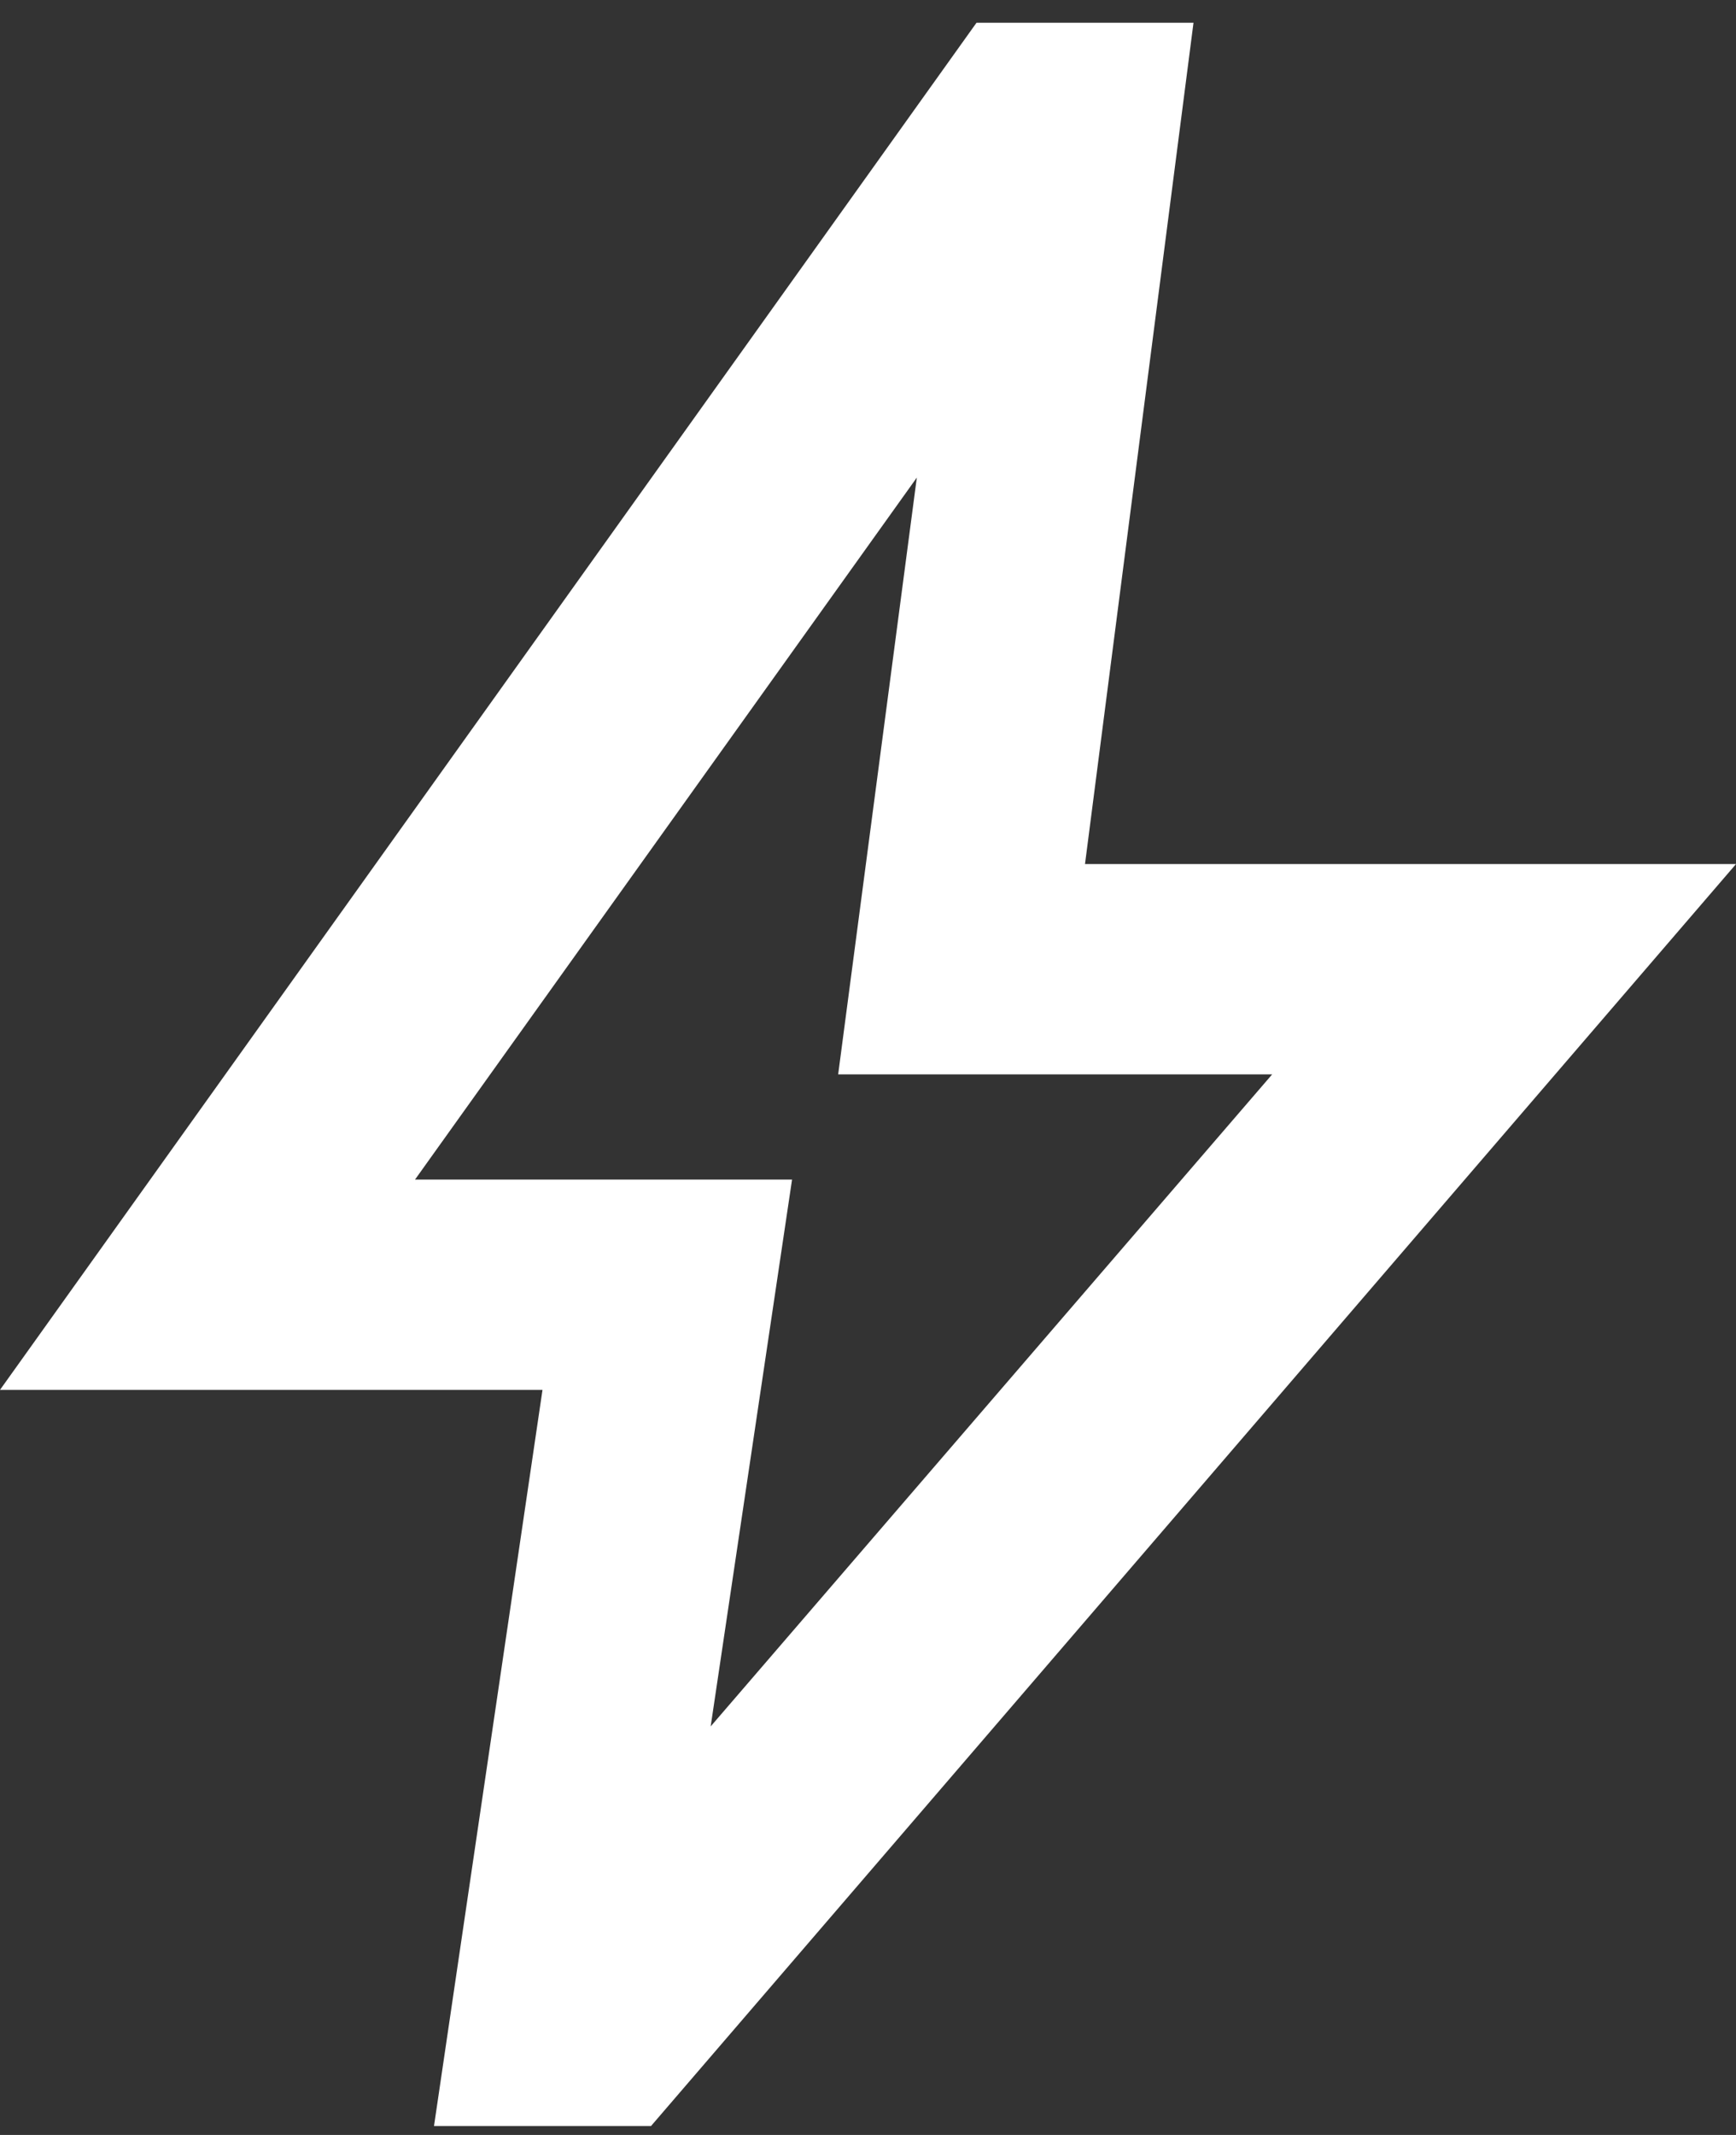
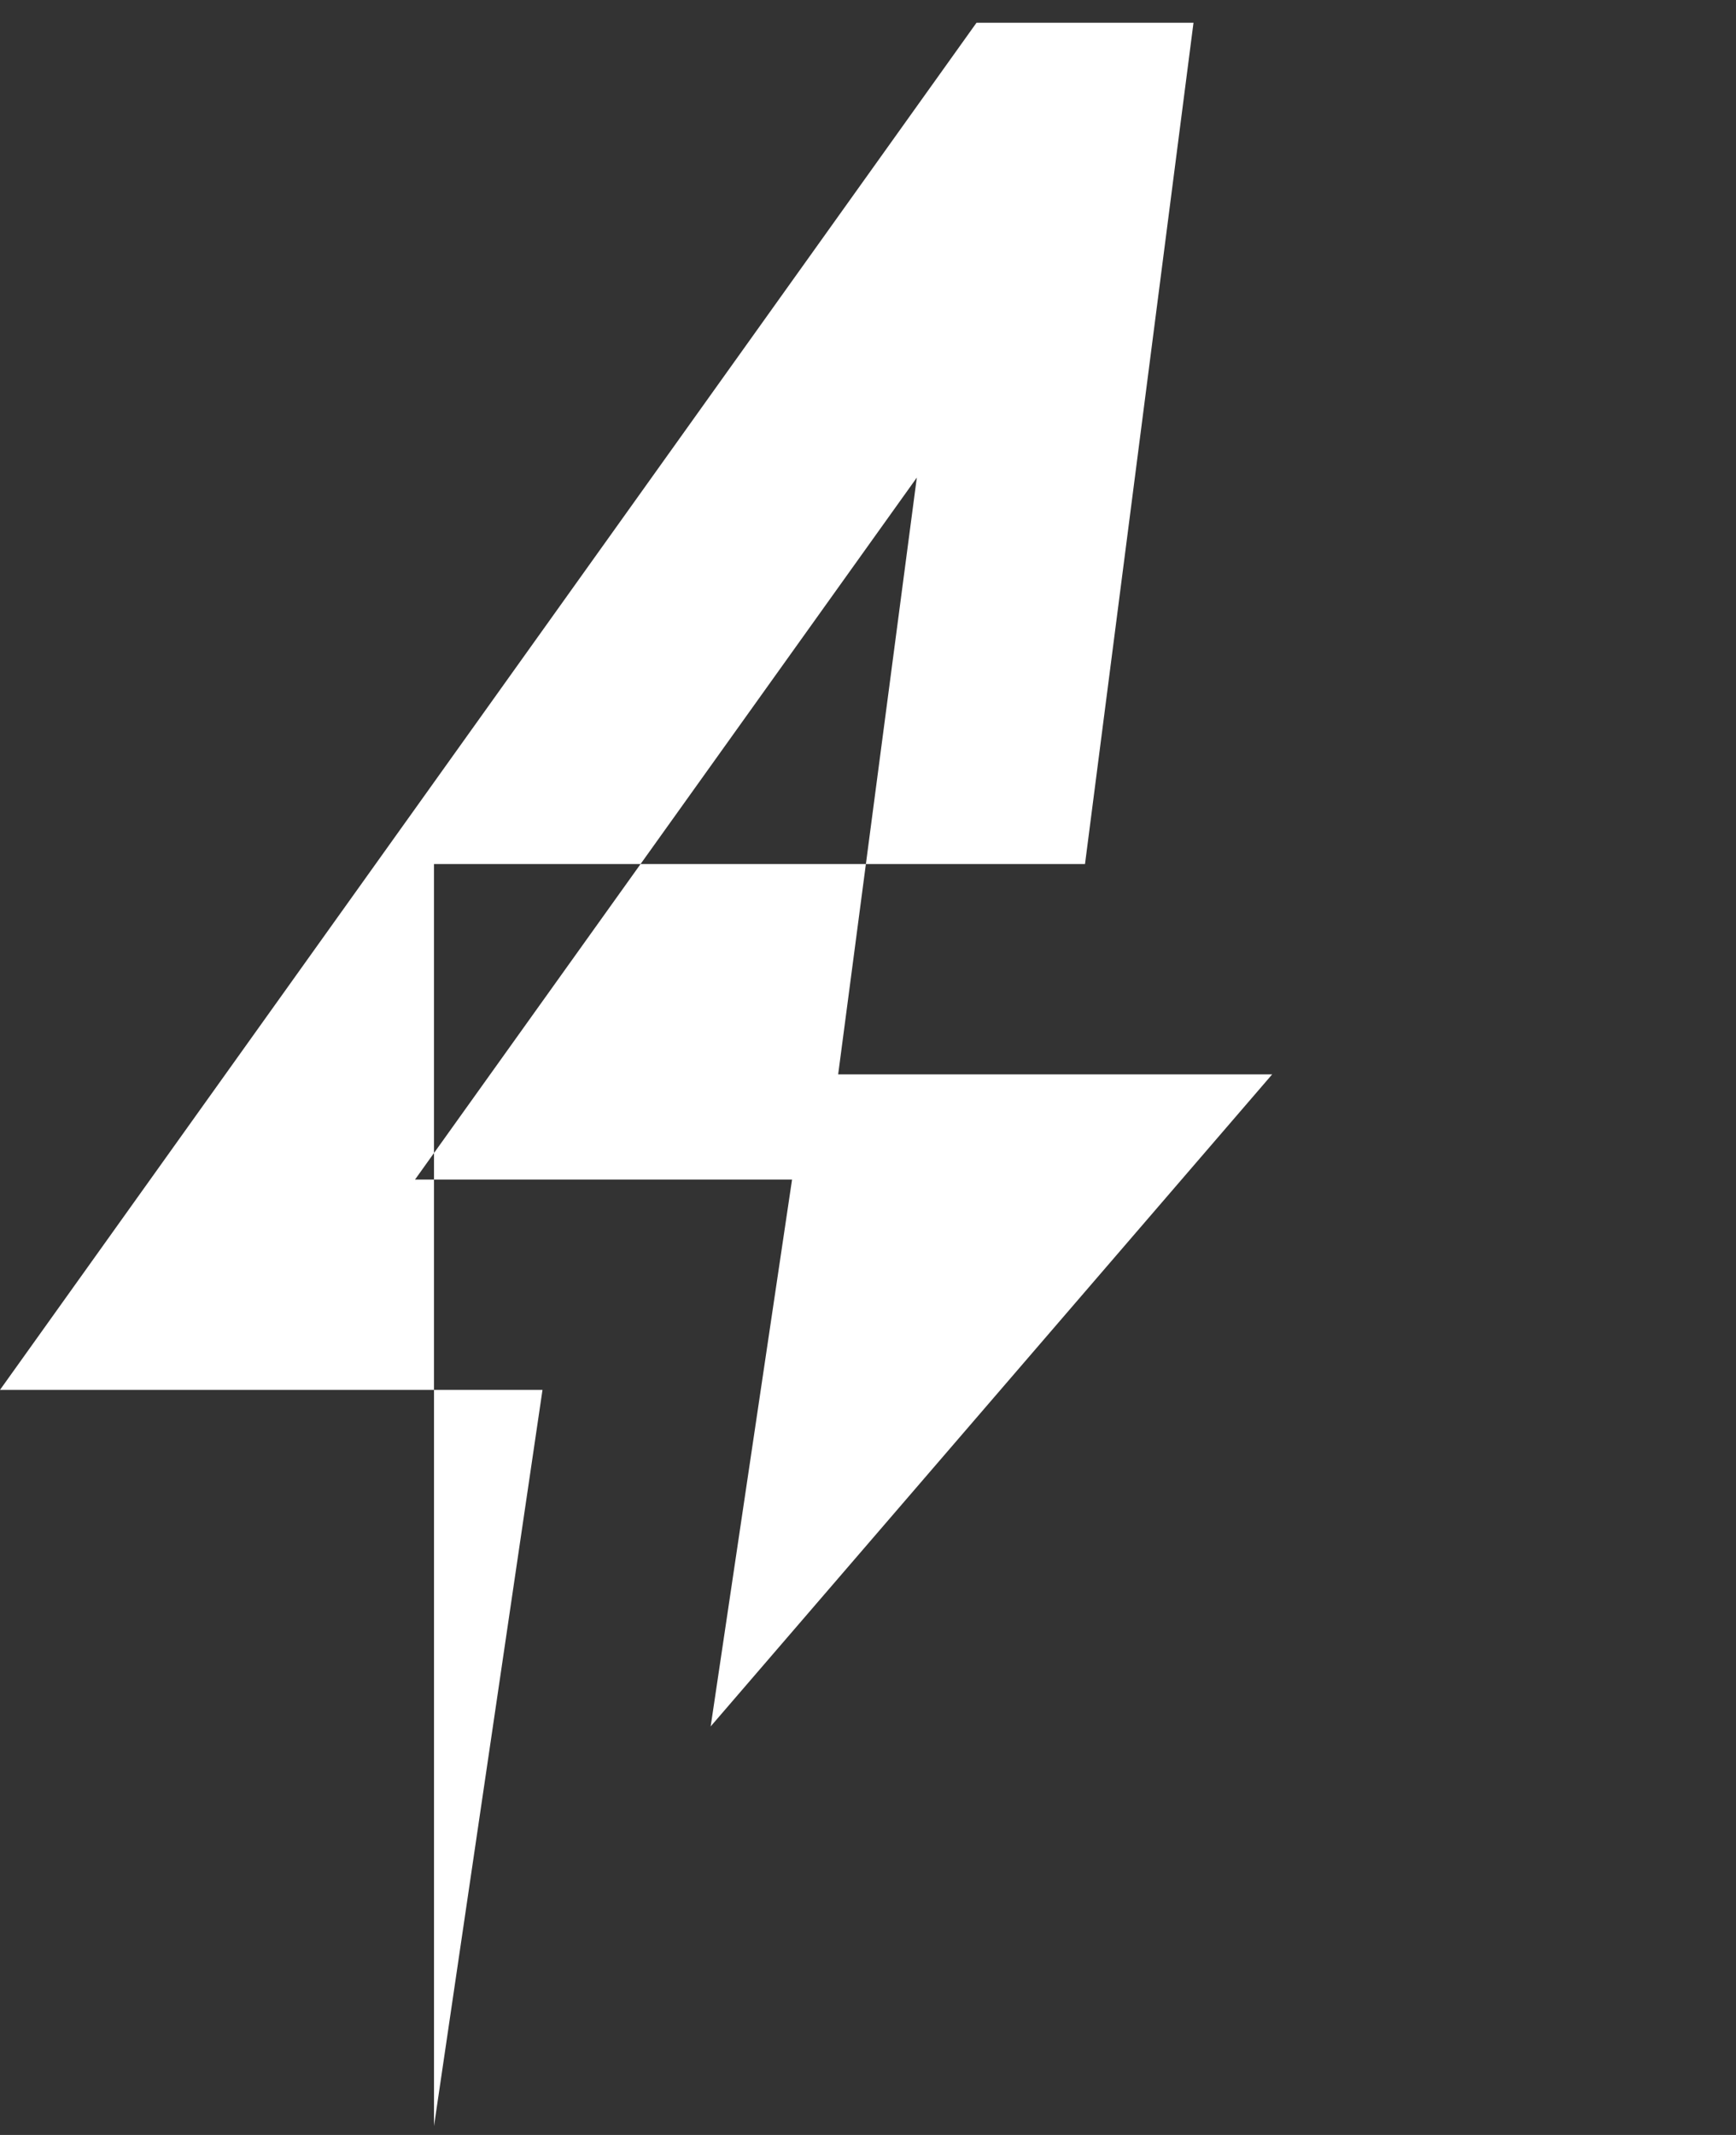
<svg xmlns="http://www.w3.org/2000/svg" width="48" height="59" viewBox="0 0 48 59" fill="none">
  <rect x="0" y="0" width="48" height="59" fill="#333333" stroke="none" />
-   <path d="M19.65 47.71L35.175 29.691H23.175L25.35 13.198L11.475 32.598H21.9L19.65 47.71ZM12 58.754L15 38.41H0L27 0.629H33L30 23.879H48L18 58.754H12Z" fill="white" />
+   <path d="M19.65 47.71L35.175 29.691H23.175L25.35 13.198L11.475 32.598H21.9L19.65 47.71ZM12 58.754L15 38.41H0L27 0.629H33L30 23.879H48H12Z" fill="white" />
</svg>